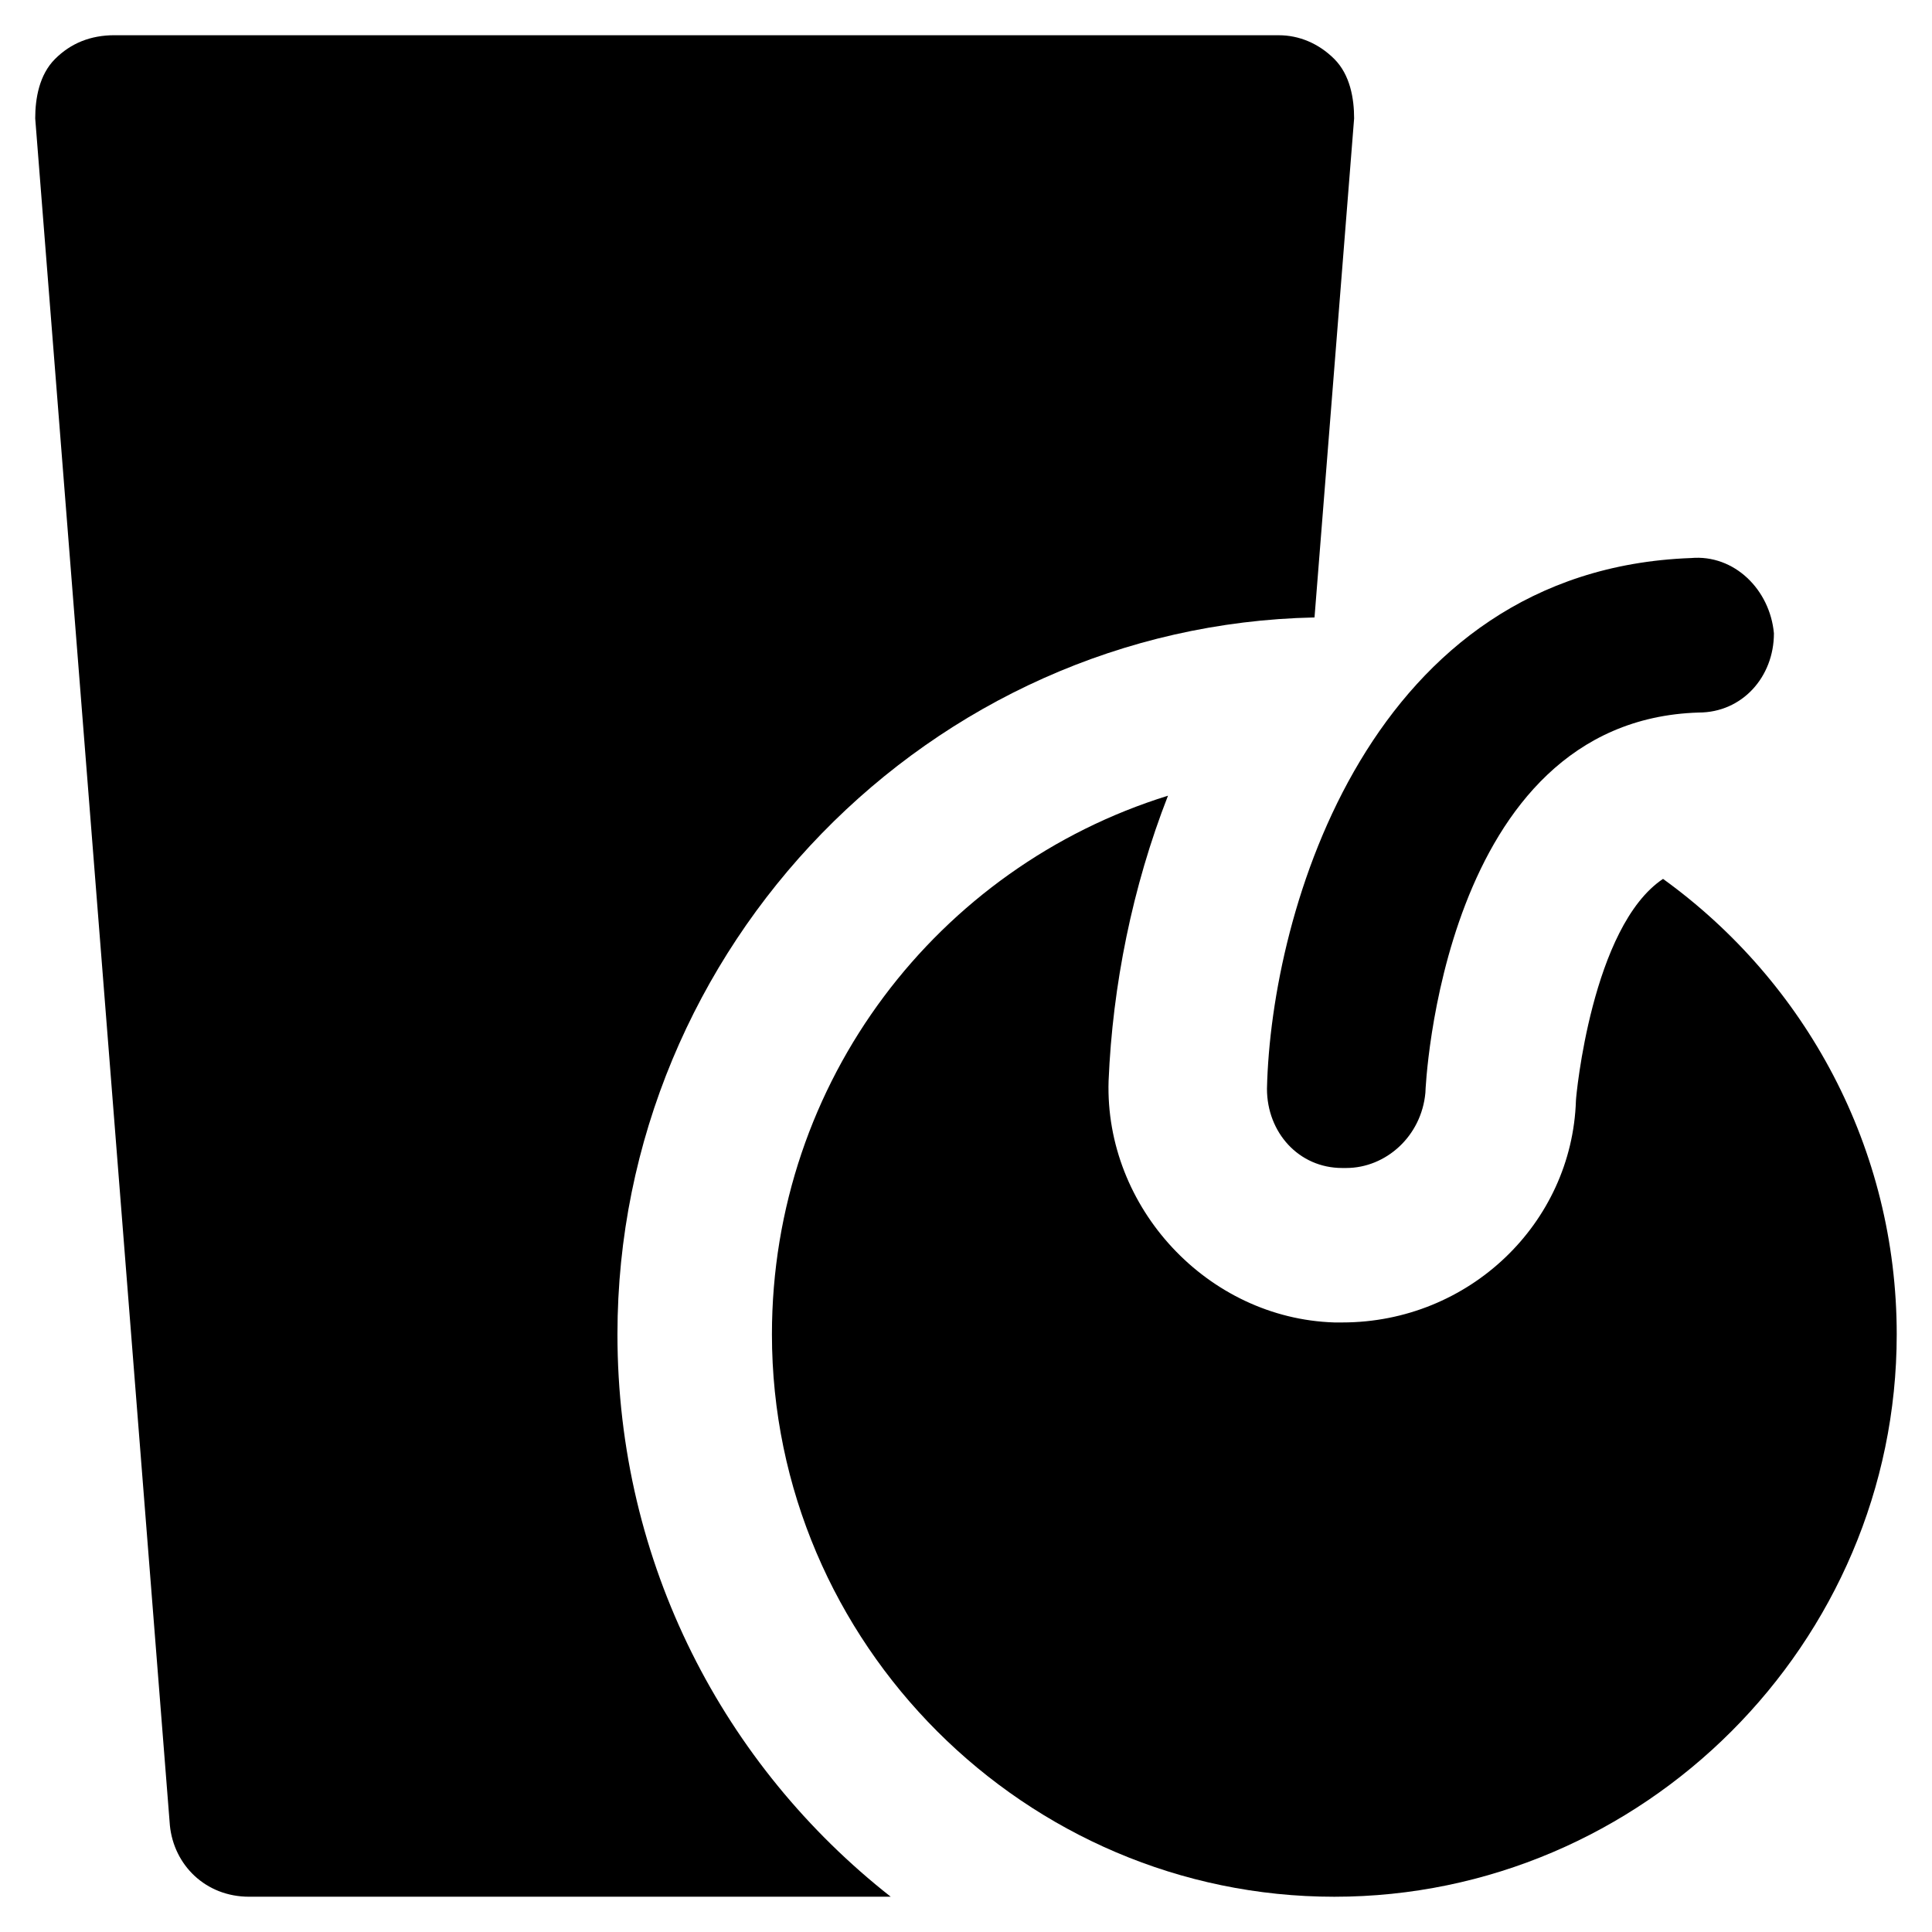
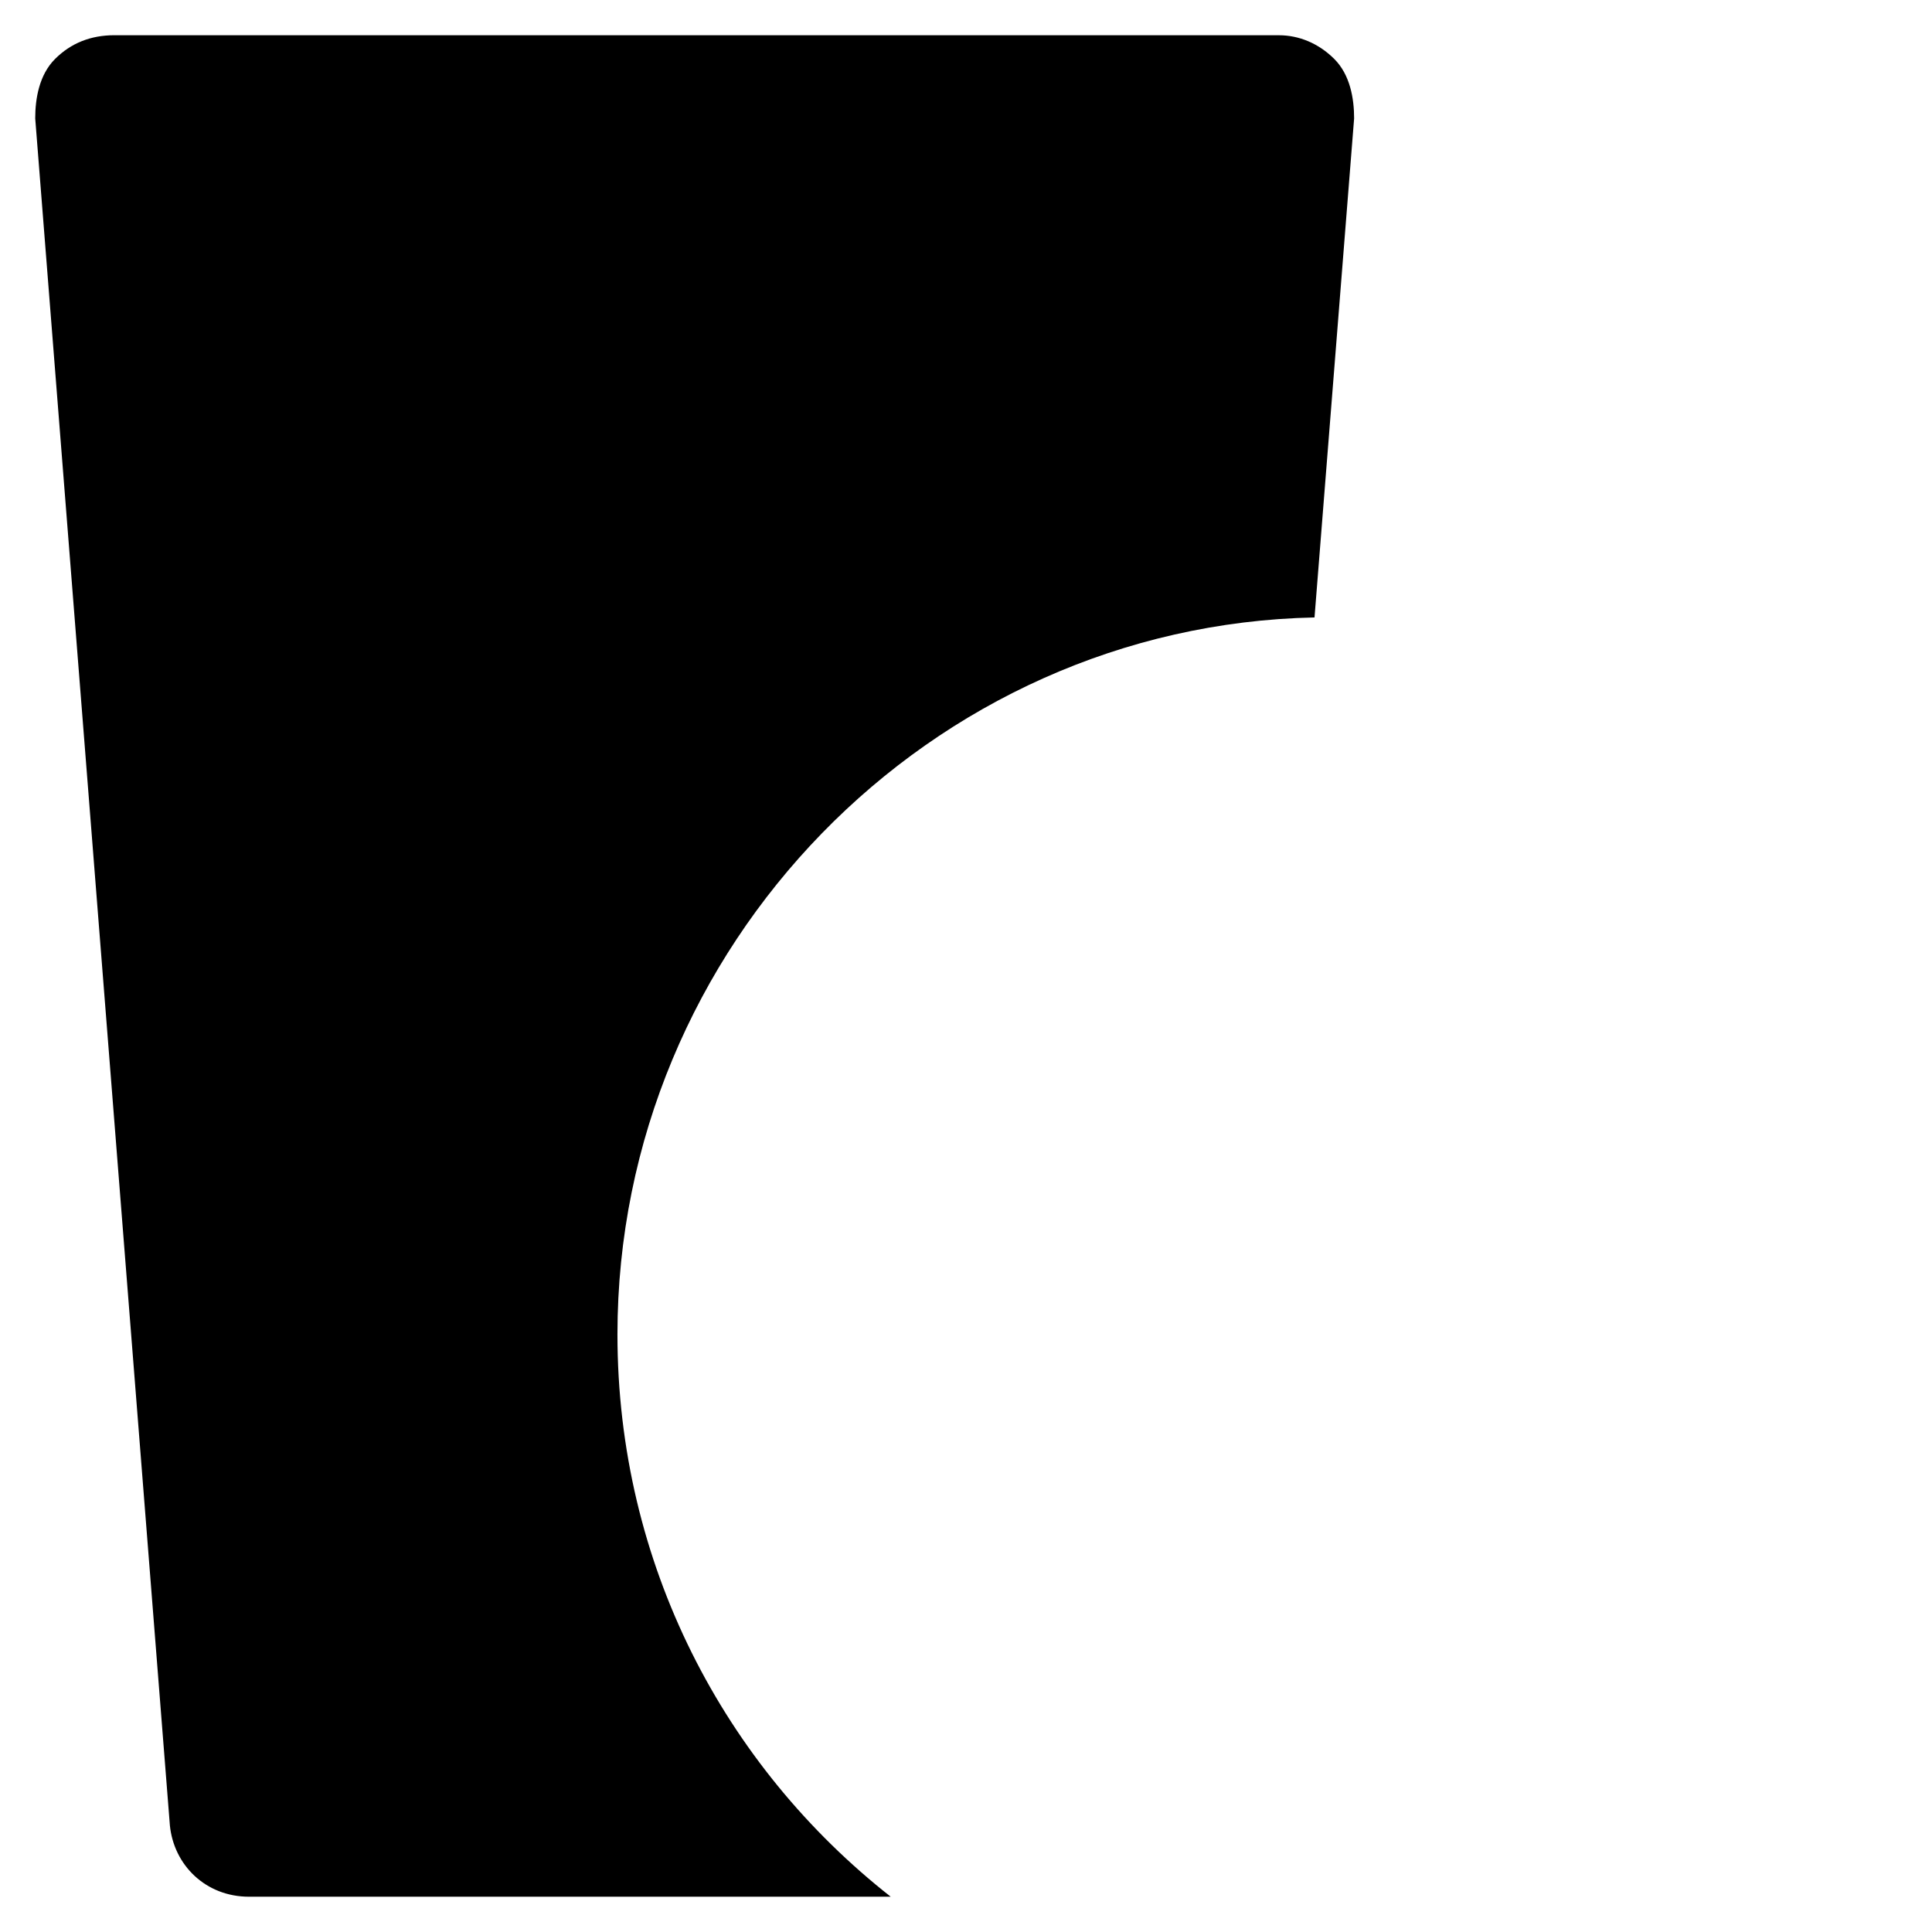
<svg xmlns="http://www.w3.org/2000/svg" fill="#000000" width="800px" height="800px" version="1.1" viewBox="144 144 512 512">
  <g>
-     <path d="m592.07 291.89c-85.02 3.148-111.26 93.414-112.31 140.65 0 11.547 8.398 20.992 19.941 20.992h1.051c10.496 0 19.941-8.398 20.992-19.941 0-1.051 4.199-98.664 72.422-100.76 11.547 0 19.941-9.445 19.941-20.992-1.047-11.551-10.492-20.996-22.039-19.945z" />
    <path d="m307.63 497.61c0-102.86 82.918-187.88 184.73-189.98l10.496-132.25c0-5.246-1.051-11.547-5.246-15.742-4.199-4.199-9.445-6.297-14.695-6.297l-308.59-0.008c-6.297 0-11.543 2.102-15.742 6.301-4.199 4.195-5.25 10.496-5.25 15.742l35.688 452.38c1.051 10.496 9.445 18.895 20.992 18.895h170.04c-44.082-34.637-72.422-88.168-72.422-149.04z" />
-     <path d="m584.73 376.91c-18.895 12.594-23.09 57.727-23.09 58.777-1.051 32.539-28.34 58.777-61.926 58.777h-2.098c-33.586-1.051-60.879-30.438-59.828-64.027 1.051-25.191 6.297-51.43 15.742-75.57-60.879 18.895-104.96 75.57-104.96 142.75 0 81.867 67.176 149.04 149.04 149.04 81.867 0 149.04-67.176 149.04-149.04 0-49.328-24.141-93.414-61.926-120.7z" />
  </g>
</svg>